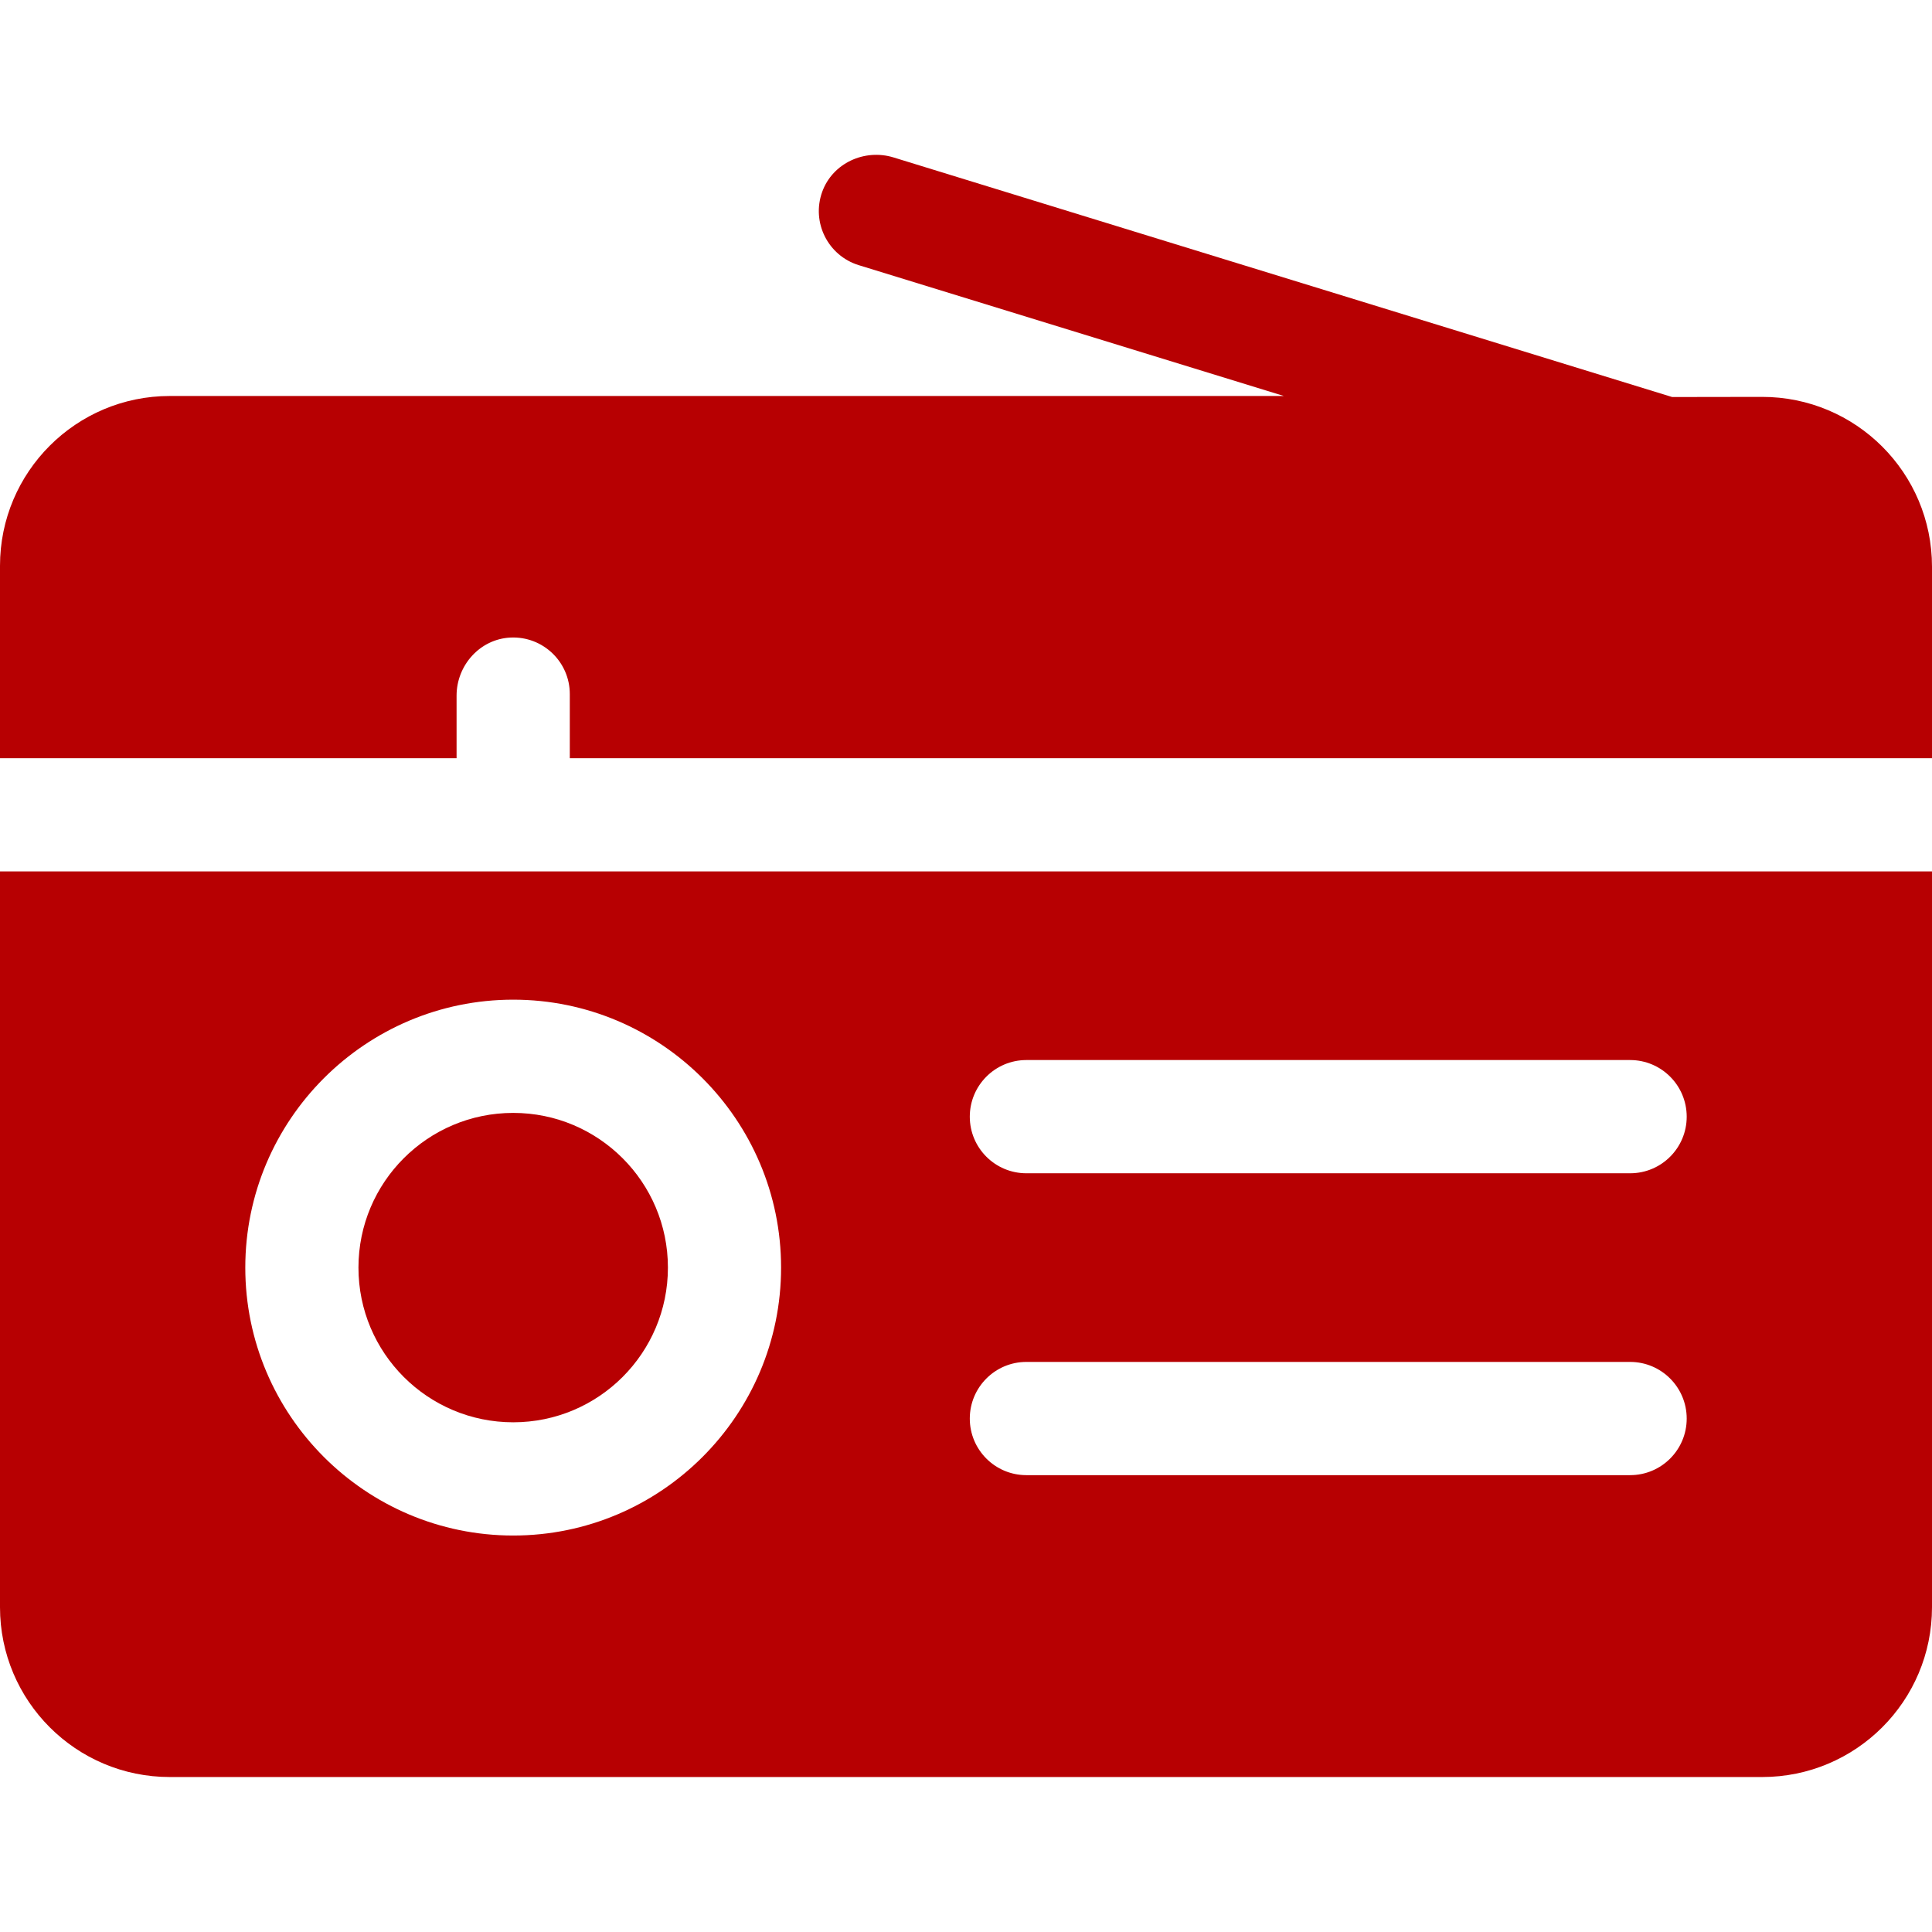
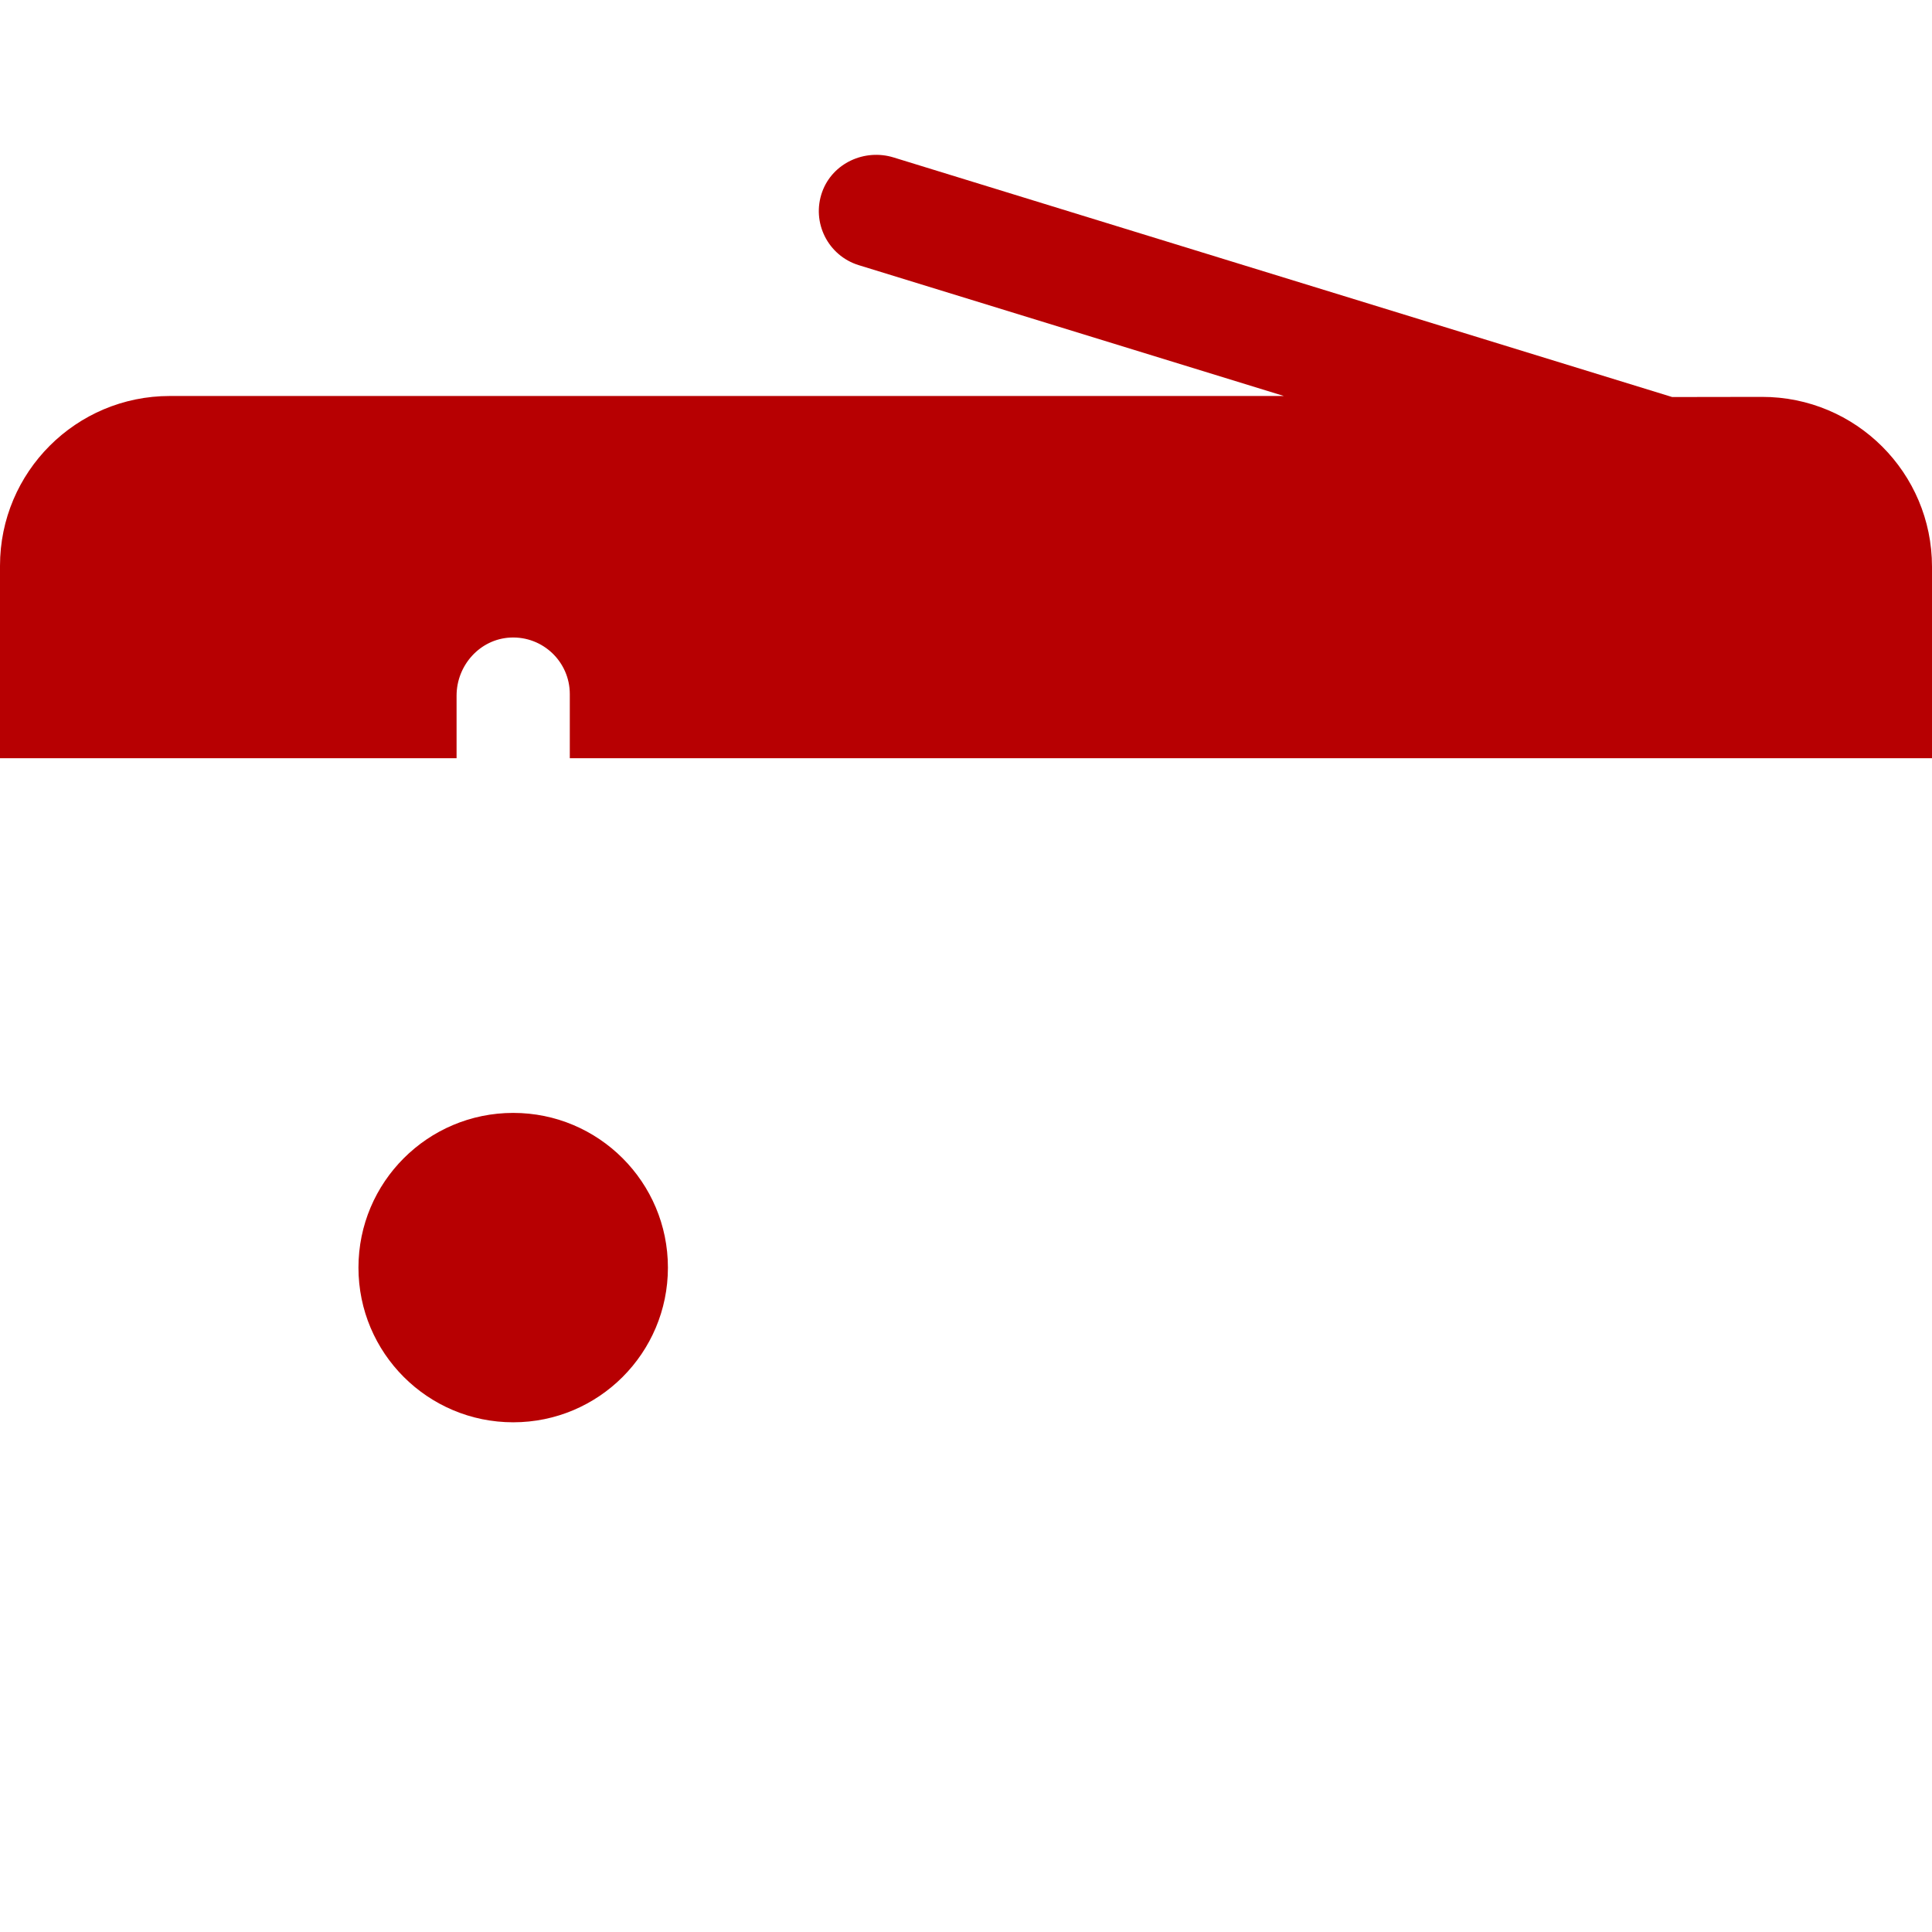
<svg xmlns="http://www.w3.org/2000/svg" width="28" height="28" viewBox="0 0 28 28" fill="none">
  <path d="M7.438 20.613C8.676 20.613 9.68 19.609 9.68 18.371C9.68 17.133 8.676 16.129 7.438 16.129C6.199 16.129 5.195 17.133 5.195 18.371C5.195 19.609 6.199 20.613 7.438 20.613Z" fill="#B70002" />
  <path d="M24.234 5.754L12.951 2.282C12.529 2.152 12.066 2.365 11.916 2.78C11.756 3.224 12.001 3.706 12.446 3.843L18.607 5.739H2.461C1.102 5.739 0 6.841 0 8.2V10.989H6.617V10.082C6.617 9.641 6.957 9.261 7.398 9.24C7.869 9.218 8.258 9.593 8.258 10.059V10.989H28V8.213C28 6.852 26.896 5.75 25.535 5.752L24.234 5.754Z" fill="#B70002" />
-   <path d="M0 12.629V23.293C0 24.652 1.102 25.754 2.461 25.754H25.539C26.898 25.754 28 24.652 28 23.293V12.629H0ZM7.438 22.254C5.297 22.254 3.555 20.512 3.555 18.371C3.555 16.23 5.297 14.488 7.438 14.488C9.578 14.488 11.32 16.23 11.32 18.371C11.32 20.512 9.578 22.254 7.438 22.254ZM23.625 21.379H14.875C14.422 21.379 14.055 21.012 14.055 20.559C14.055 20.106 14.422 19.738 14.875 19.738H23.625C24.078 19.738 24.445 20.106 24.445 20.559C24.445 21.012 24.078 21.379 23.625 21.379ZM23.625 17.004H14.875C14.422 17.004 14.055 16.637 14.055 16.184C14.055 15.731 14.422 15.363 14.875 15.363H23.625C24.078 15.363 24.445 15.731 24.445 16.184C24.445 16.637 24.078 17.004 23.625 17.004Z" fill="#B70002" />
</svg>